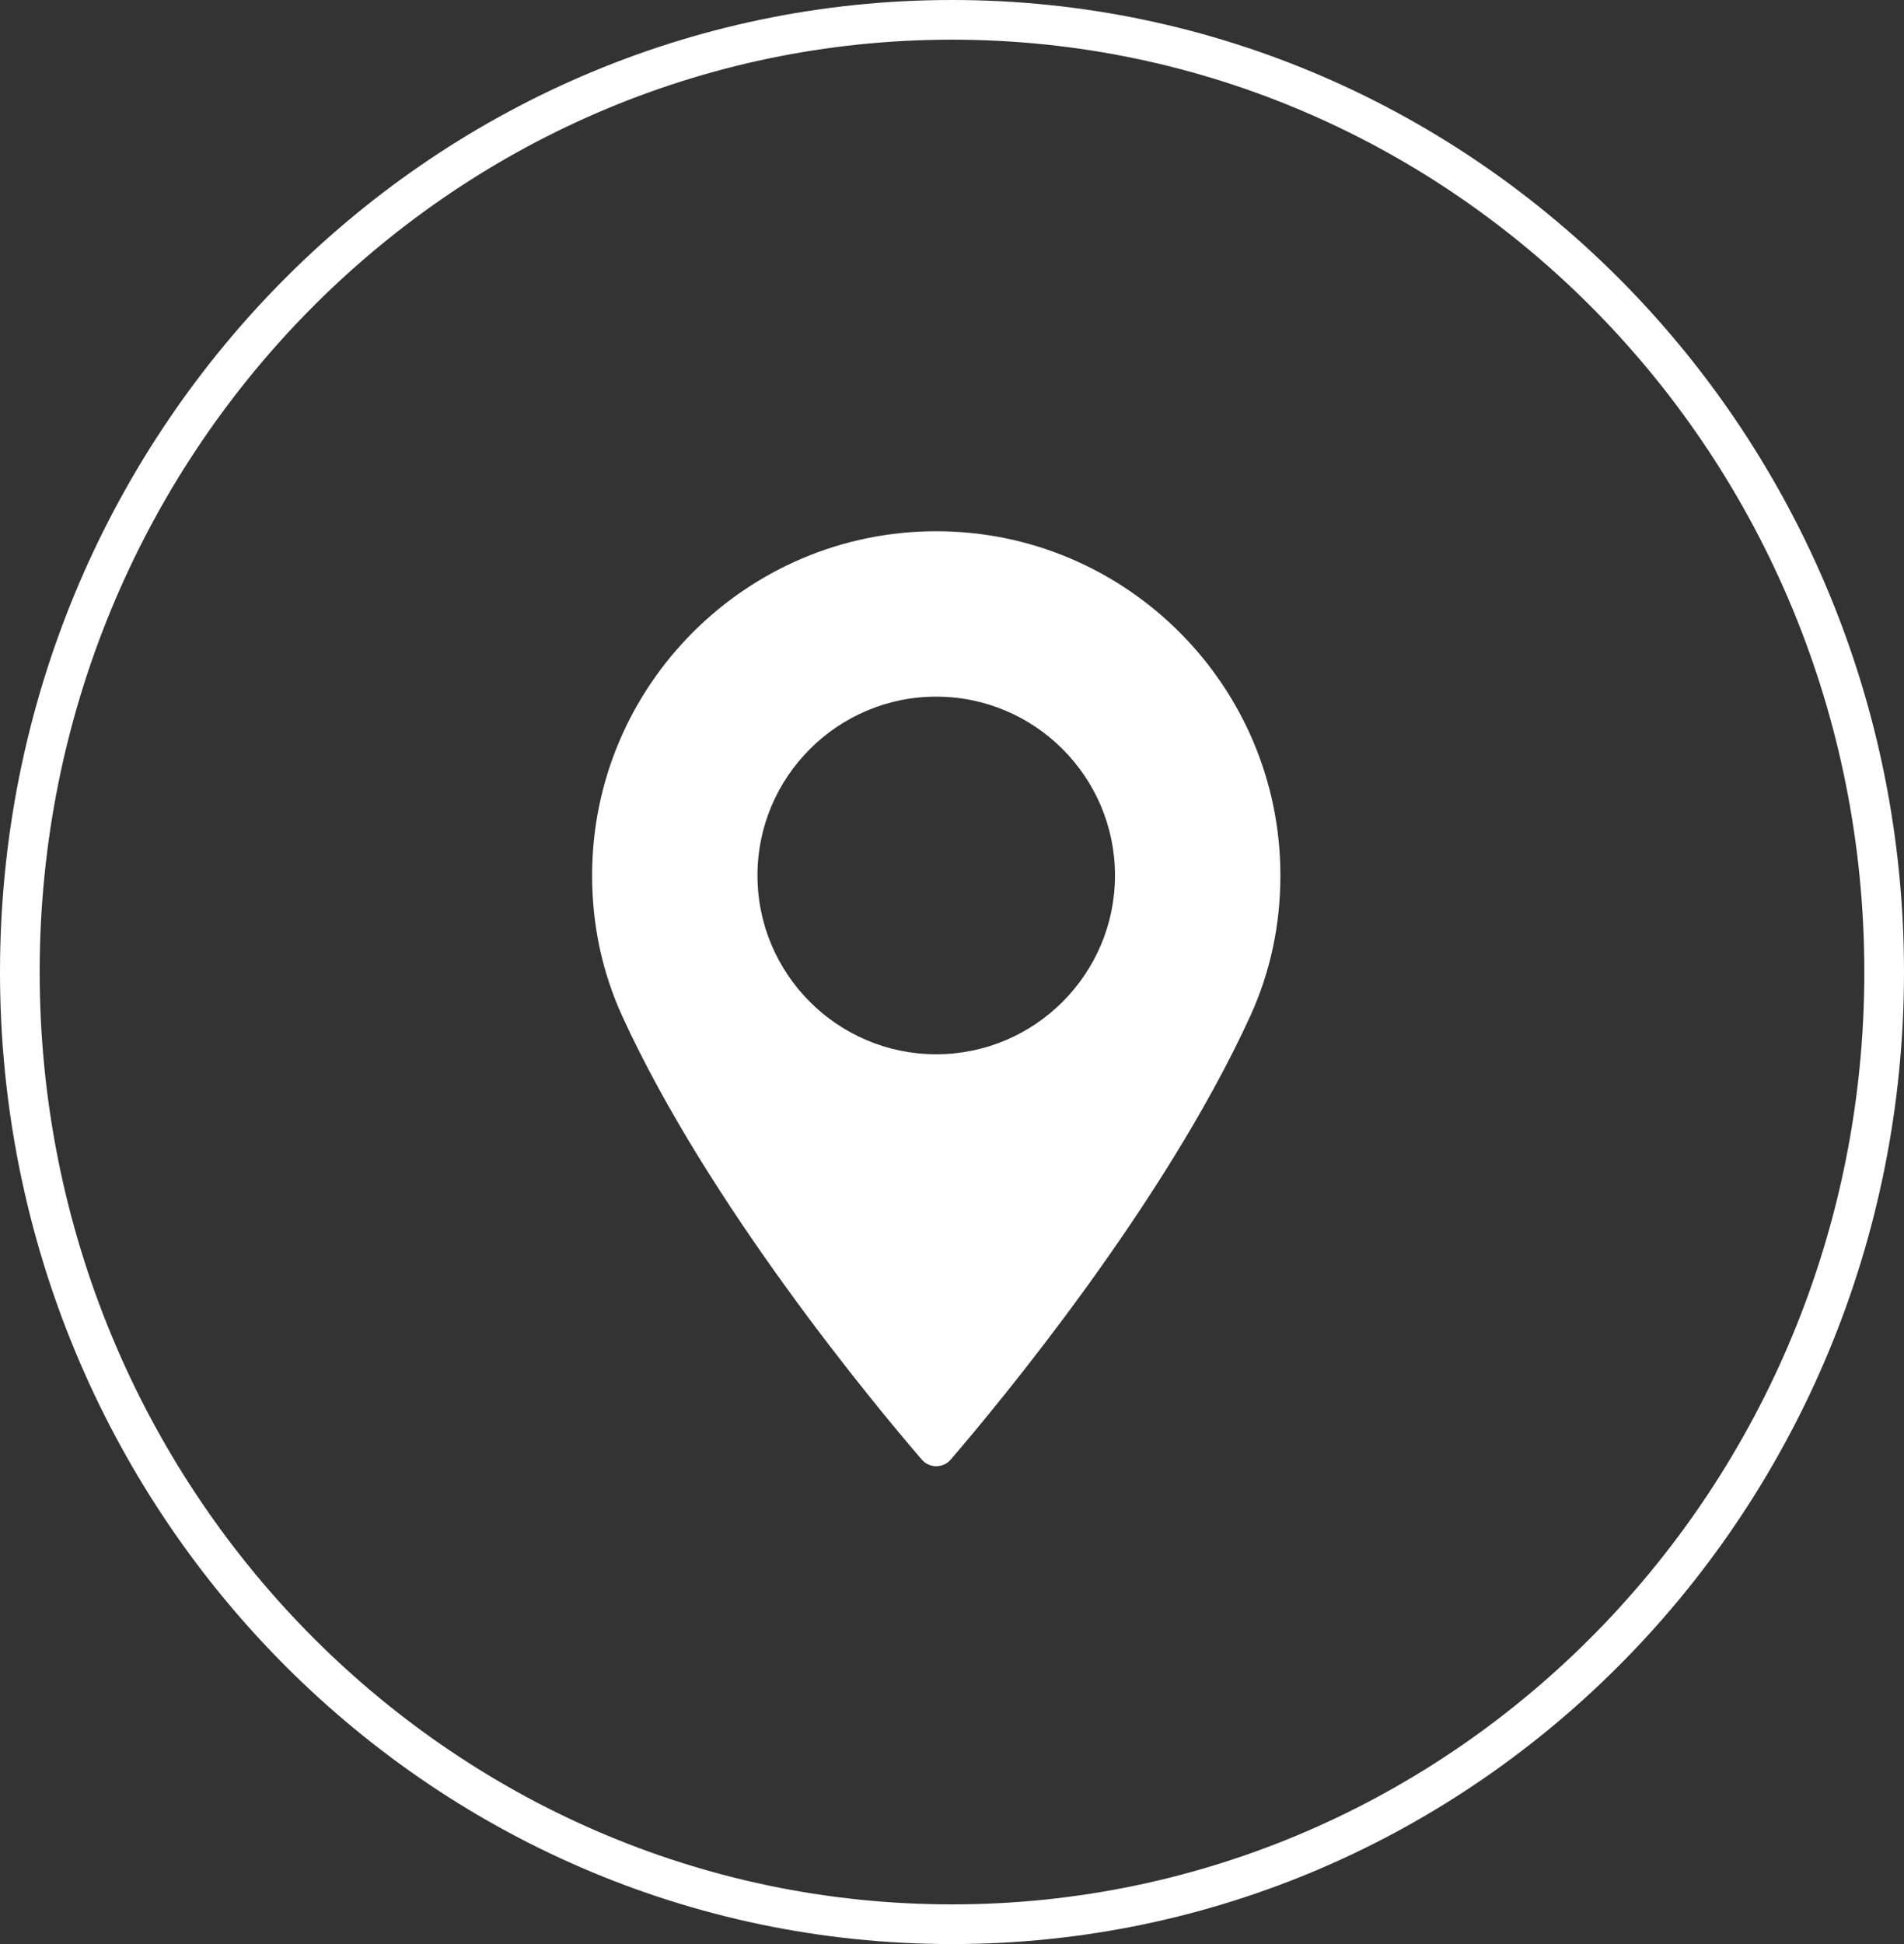
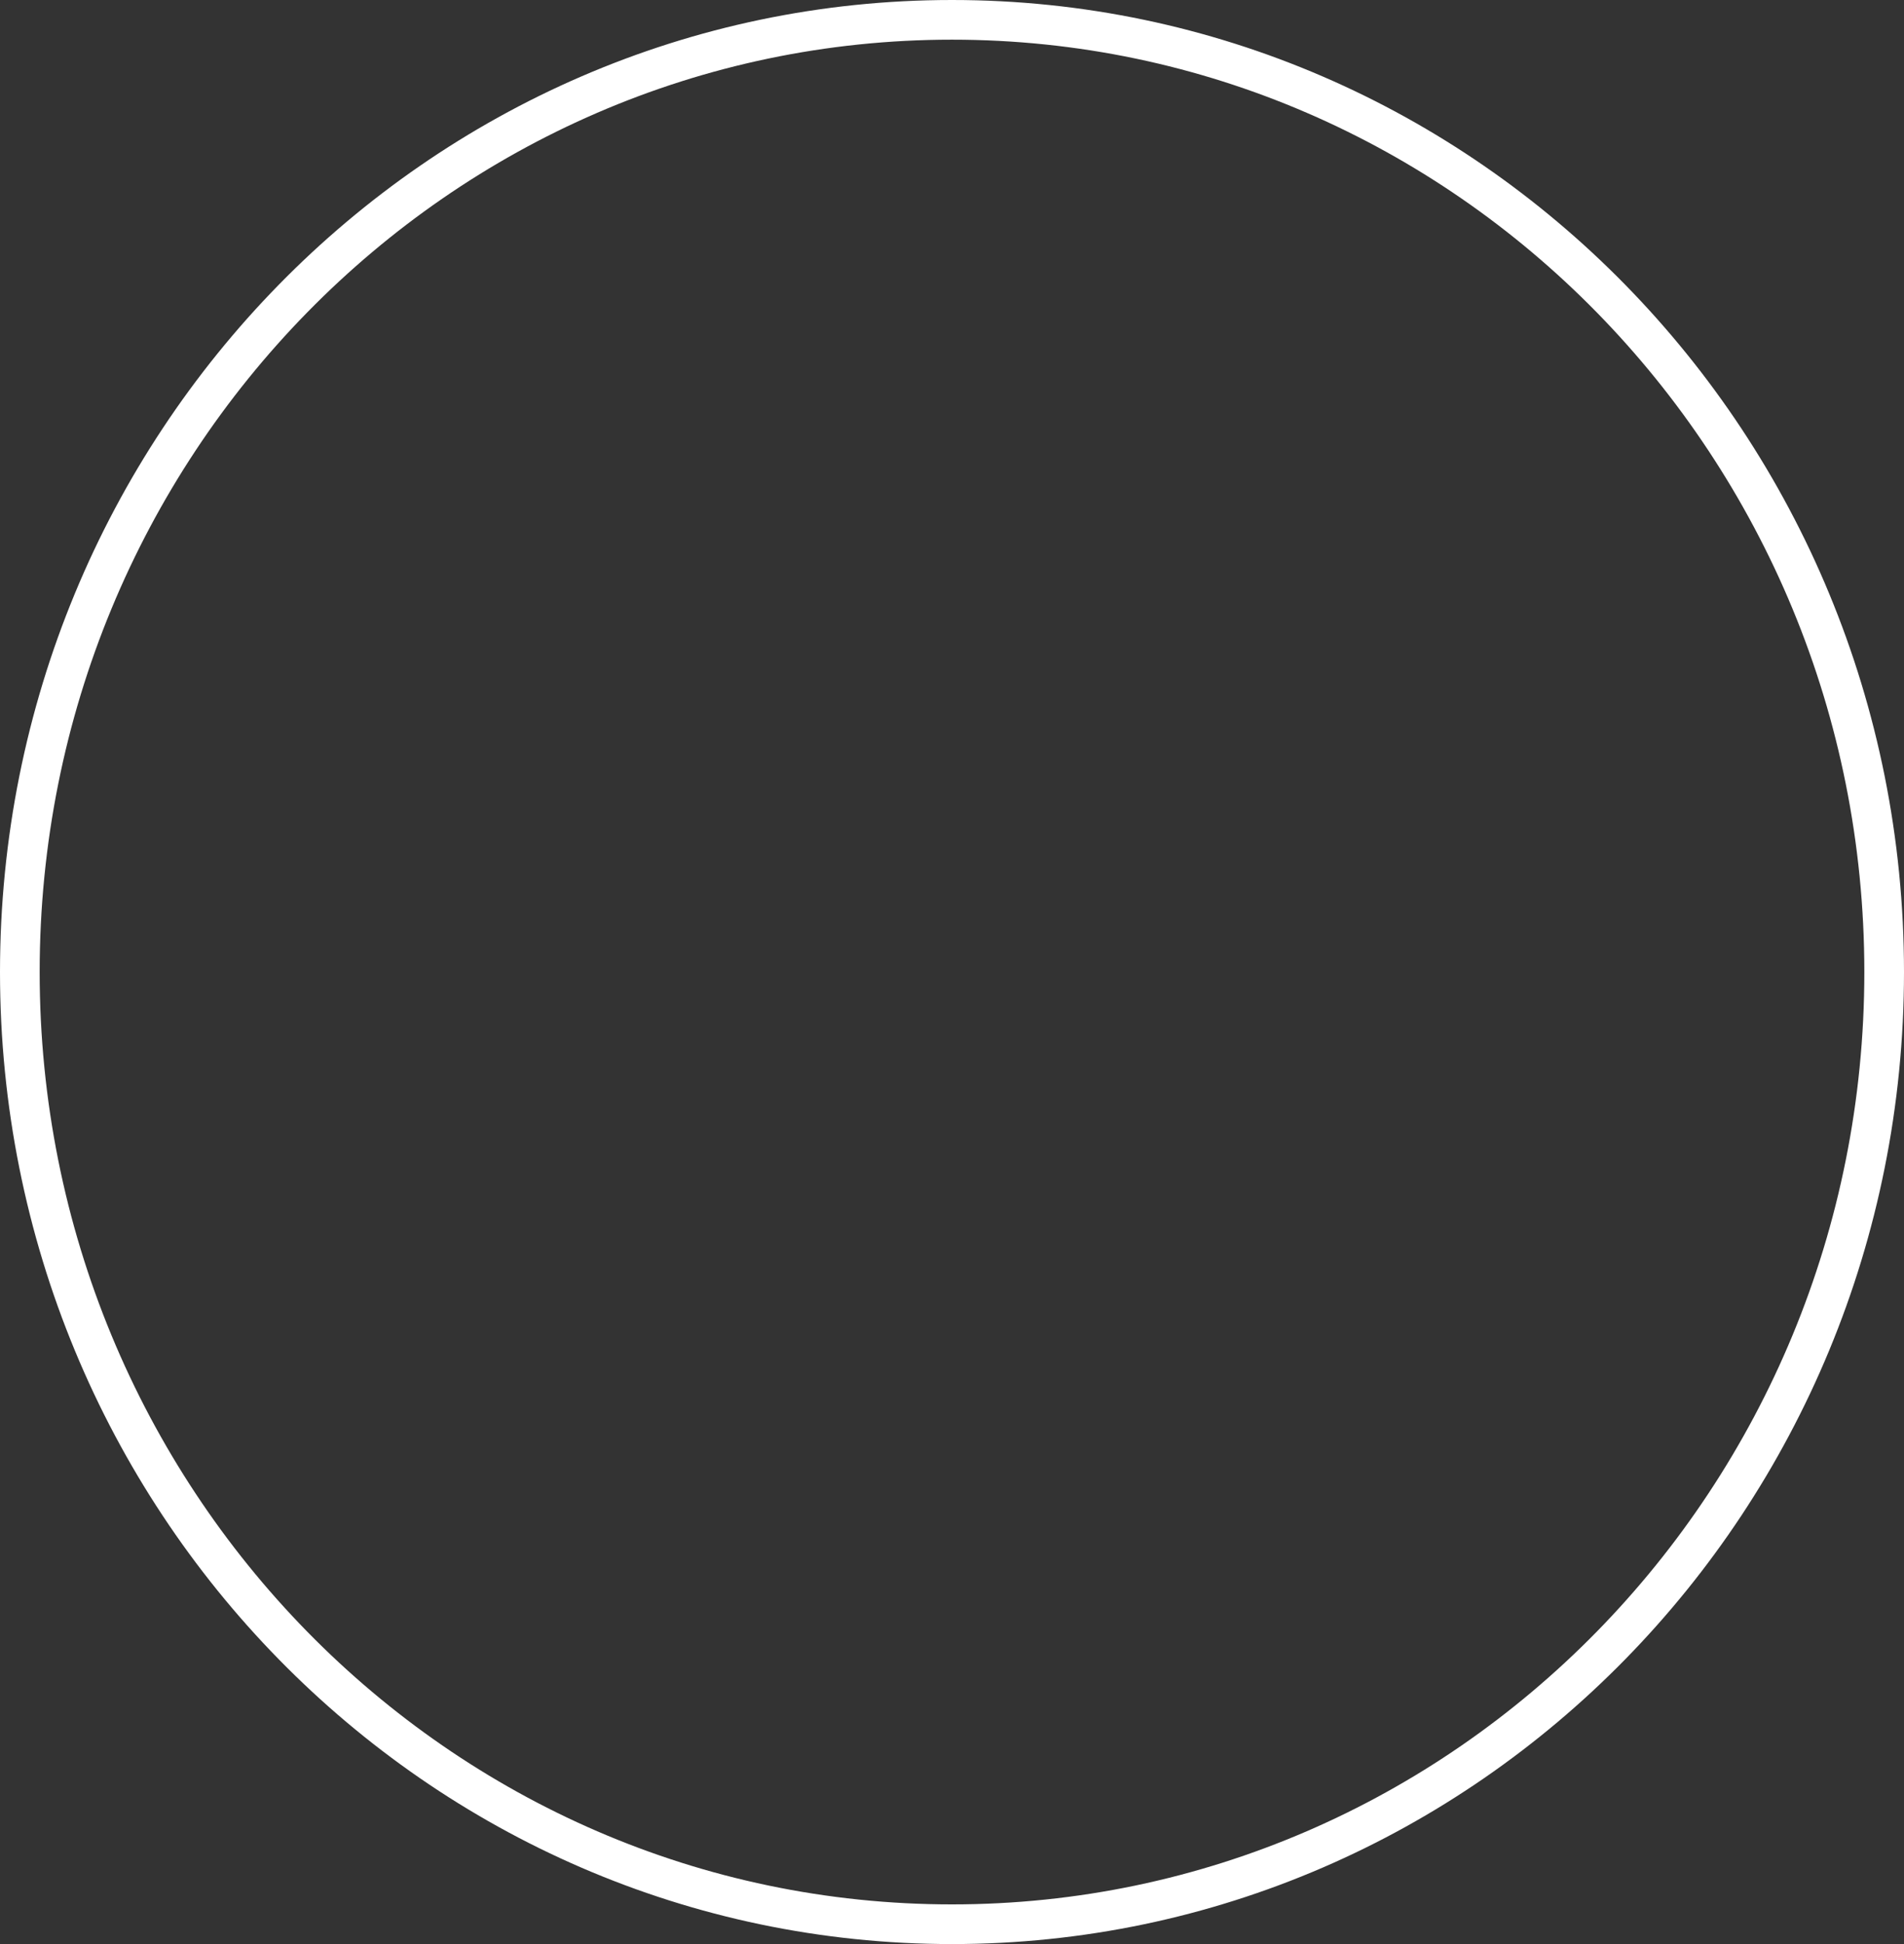
<svg xmlns="http://www.w3.org/2000/svg" width="48" height="49" viewBox="0 0 48 49" fill="none">
  <rect x="0" y="0" width="48" height="49" fill="#333333" stroke="none" />
-   <path d="M47.5 24.5C47.5 37.765 36.969 48.5 24 48.5C11.031 48.5 0.5 37.765 0.5 24.5C0.5 11.235 11.031 0.5 24 0.5C36.969 0.5 47.5 11.235 47.5 24.5Z" stroke="white" />
-   <path d="M23.602 13.39C18.819 13.39 14.927 17.282 14.927 22.066C14.927 23.314 15.182 24.505 15.685 25.608C17.855 30.354 22.013 35.366 23.237 36.788C23.328 36.895 23.462 36.956 23.603 36.956C23.743 36.956 23.877 36.895 23.968 36.788C25.191 35.366 29.35 30.355 31.52 25.608C32.024 24.505 32.279 23.314 32.279 22.066C32.278 17.282 28.386 13.39 23.602 13.39ZM23.602 26.573C21.117 26.573 19.096 24.551 19.096 22.066C19.096 19.581 21.117 17.559 23.602 17.559C26.087 17.559 28.109 19.581 28.109 22.066C28.109 24.551 26.087 26.573 23.602 26.573Z" fill="white" />
+   <path d="M47.5 24.5C47.5 37.765 36.969 48.5 24 48.5C11.031 48.5 0.5 37.765 0.5 24.5C0.5 11.235 11.031 0.5 24 0.5C36.969 0.5 47.5 11.235 47.5 24.5" stroke="white" />
</svg>